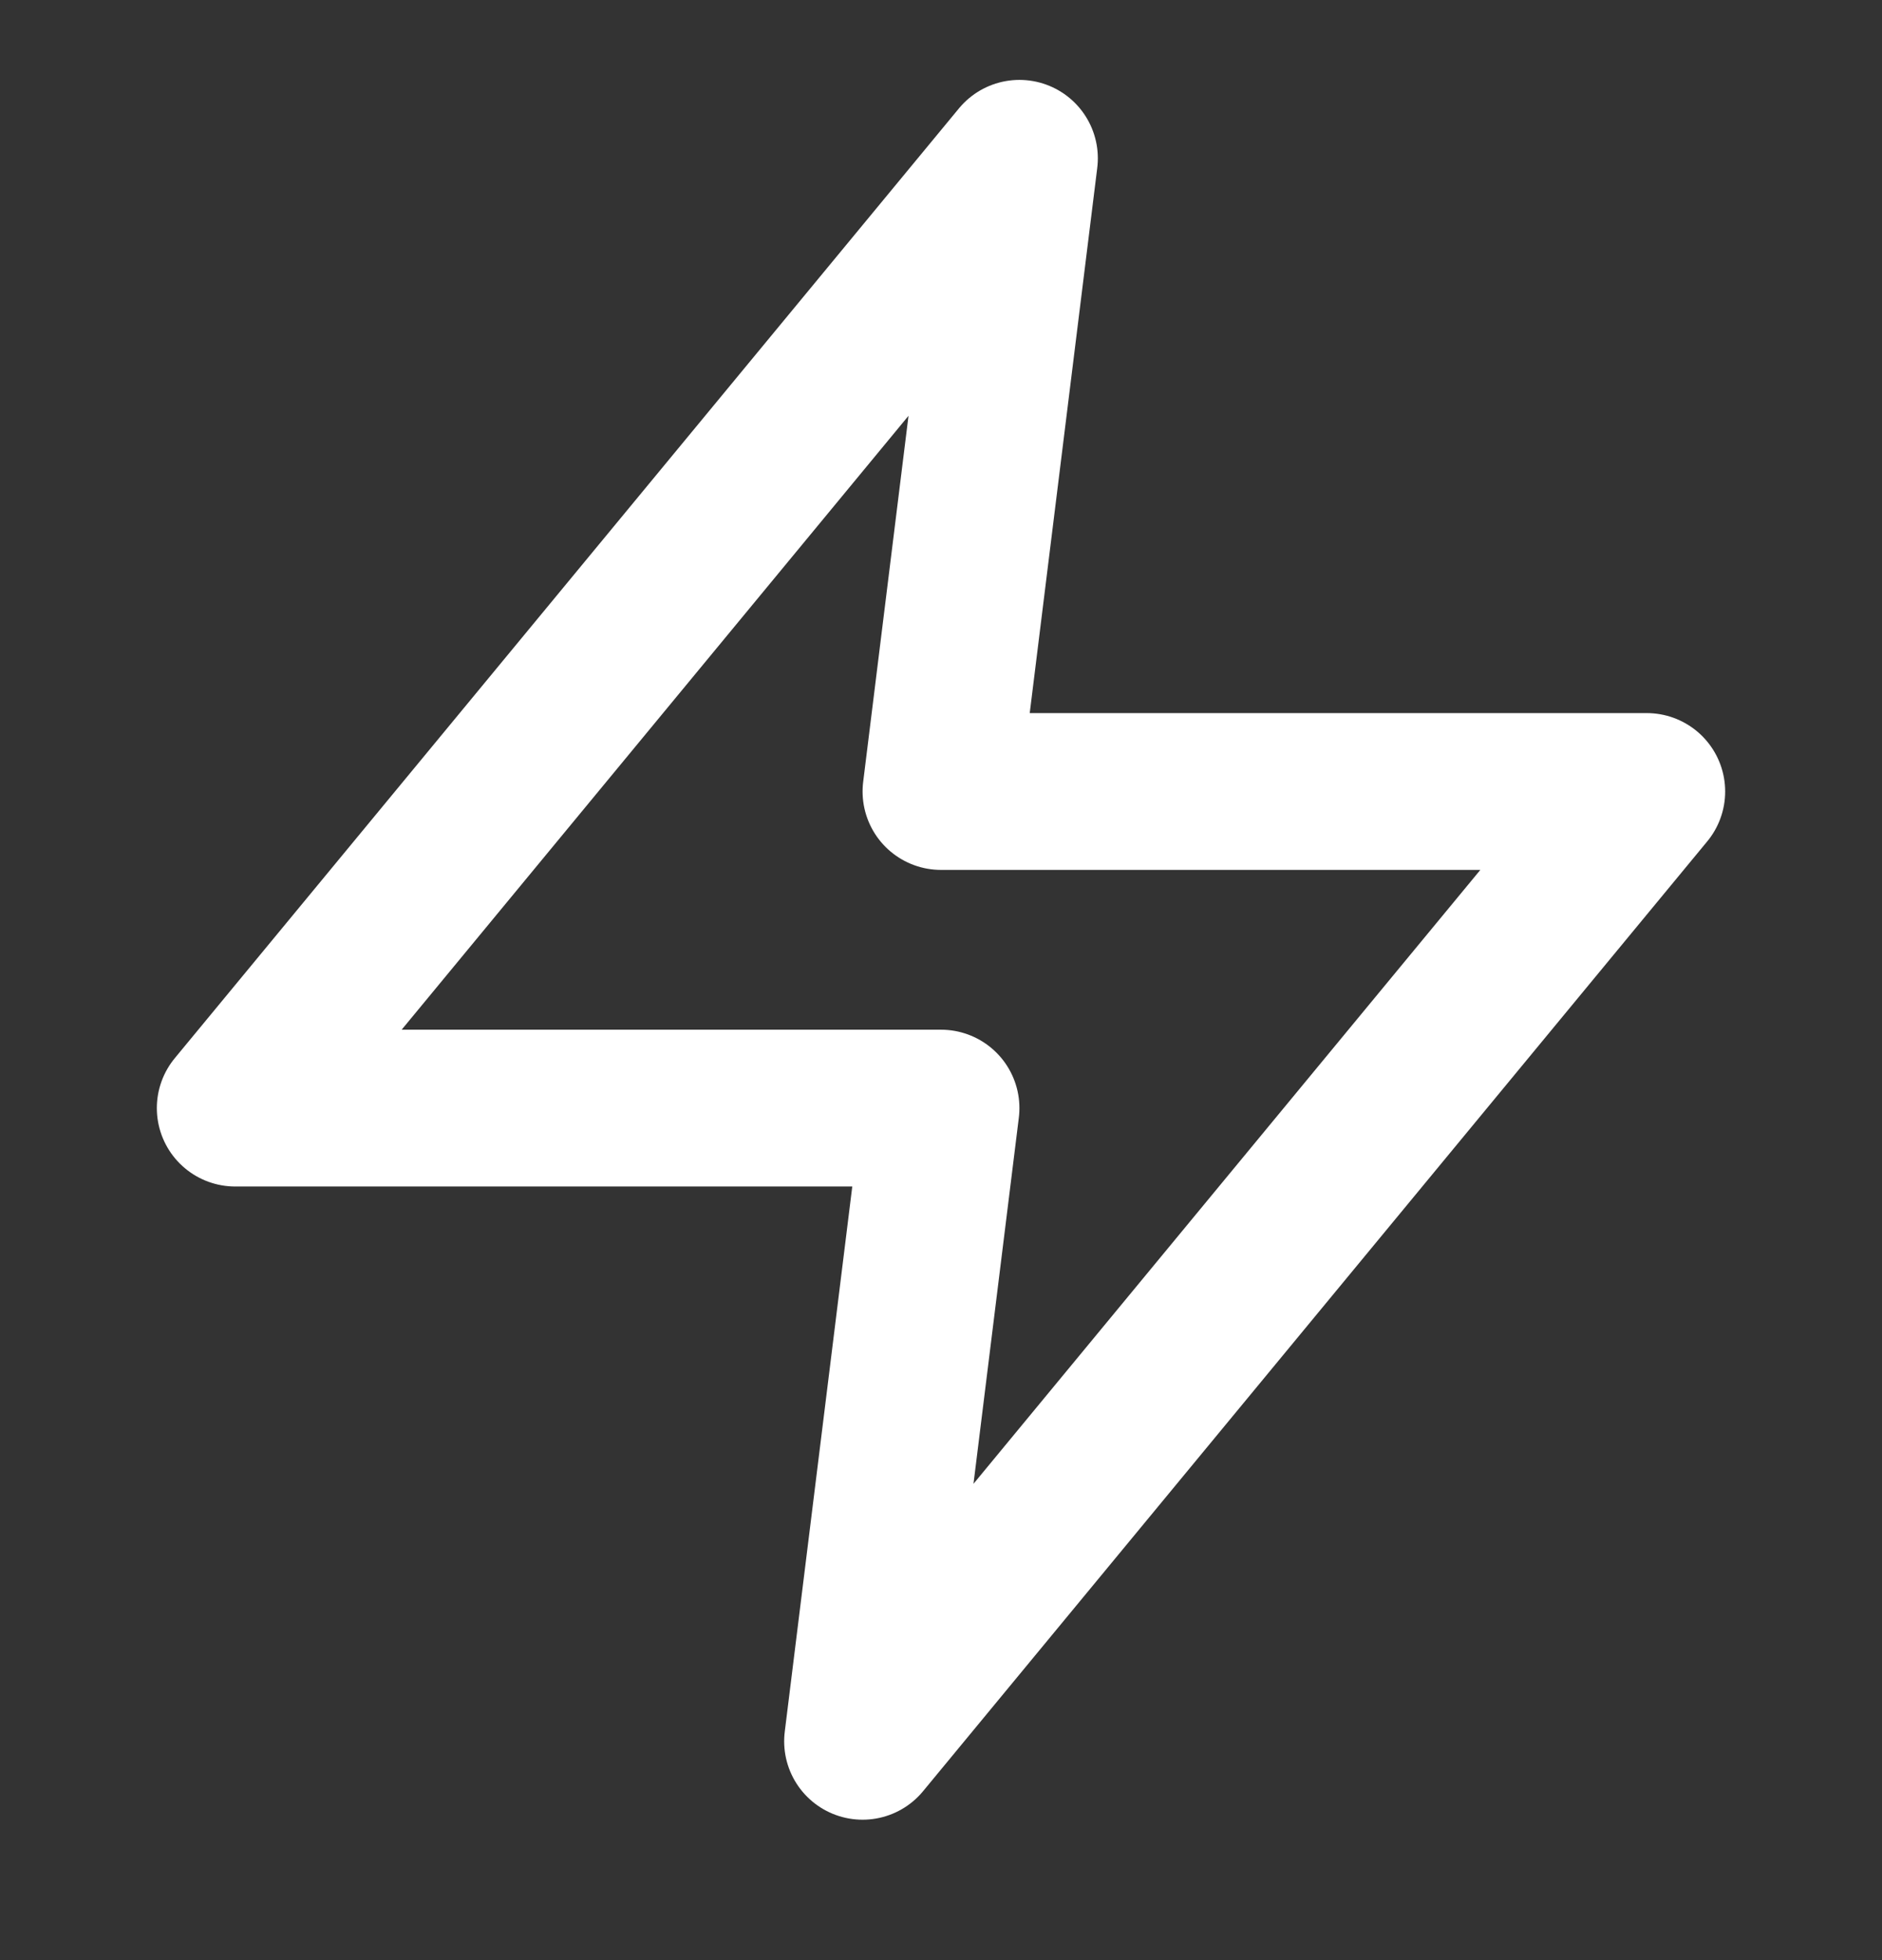
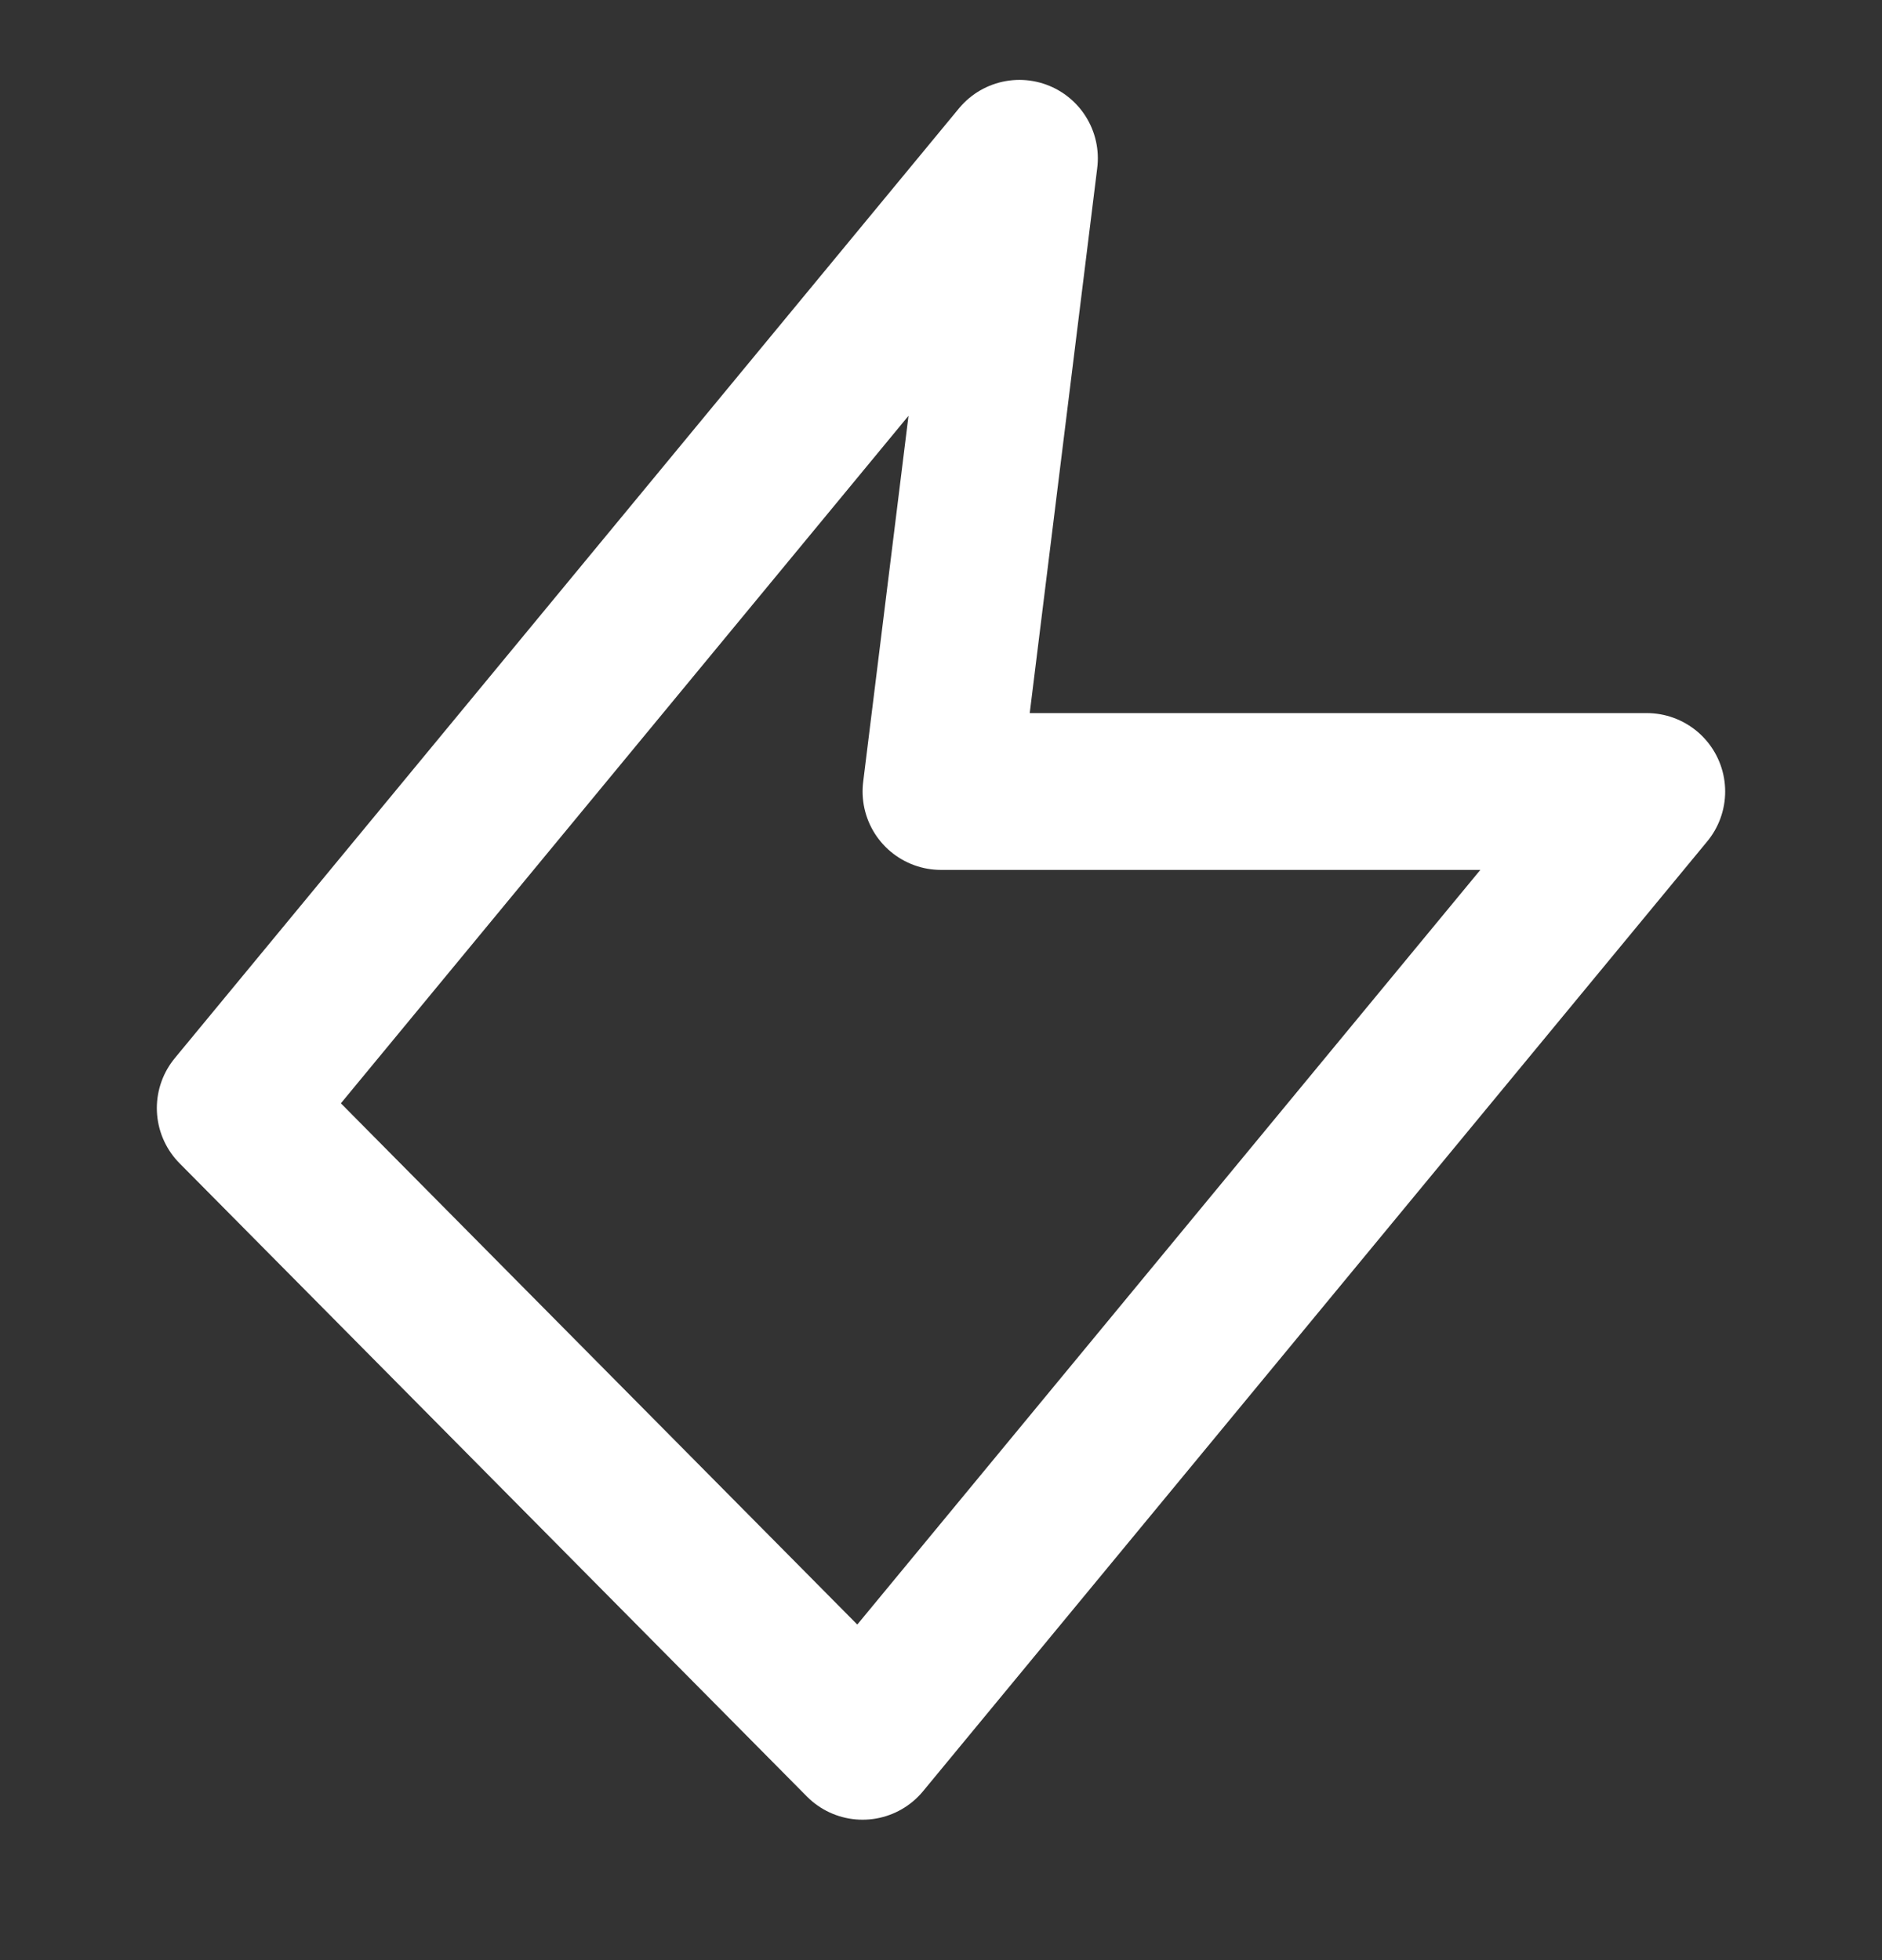
<svg xmlns="http://www.w3.org/2000/svg" width="24" height="25" viewBox="0 0 24 25" fill="none">
  <rect x="0" y="0" width="24" height="25" fill="#333333" stroke="none" />
-   <path d="M13 2.019L3 14.133H12L11 22.209L21 10.095H12L13 2.019Z" stroke="white" stroke-width="2" stroke-linecap="round" stroke-linejoin="round" />
+   <path d="M13 2.019L3 14.133L11 22.209L21 10.095H12L13 2.019Z" stroke="white" stroke-width="2" stroke-linecap="round" stroke-linejoin="round" />
</svg>